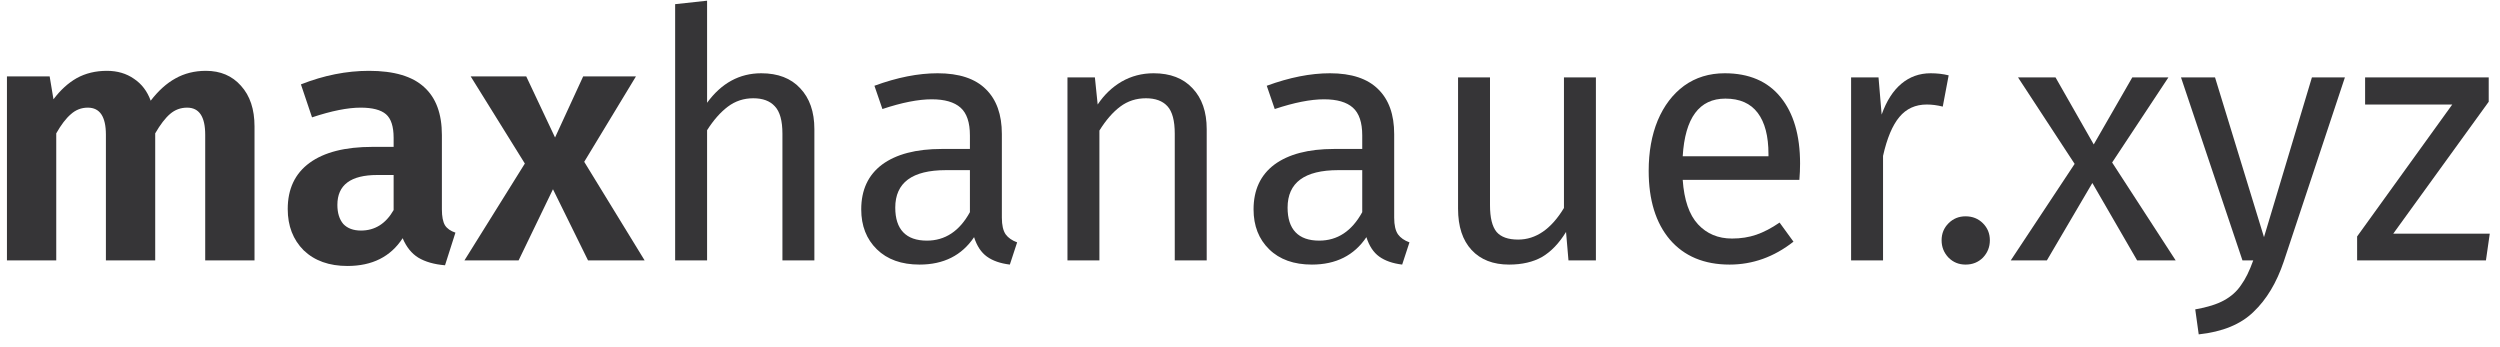
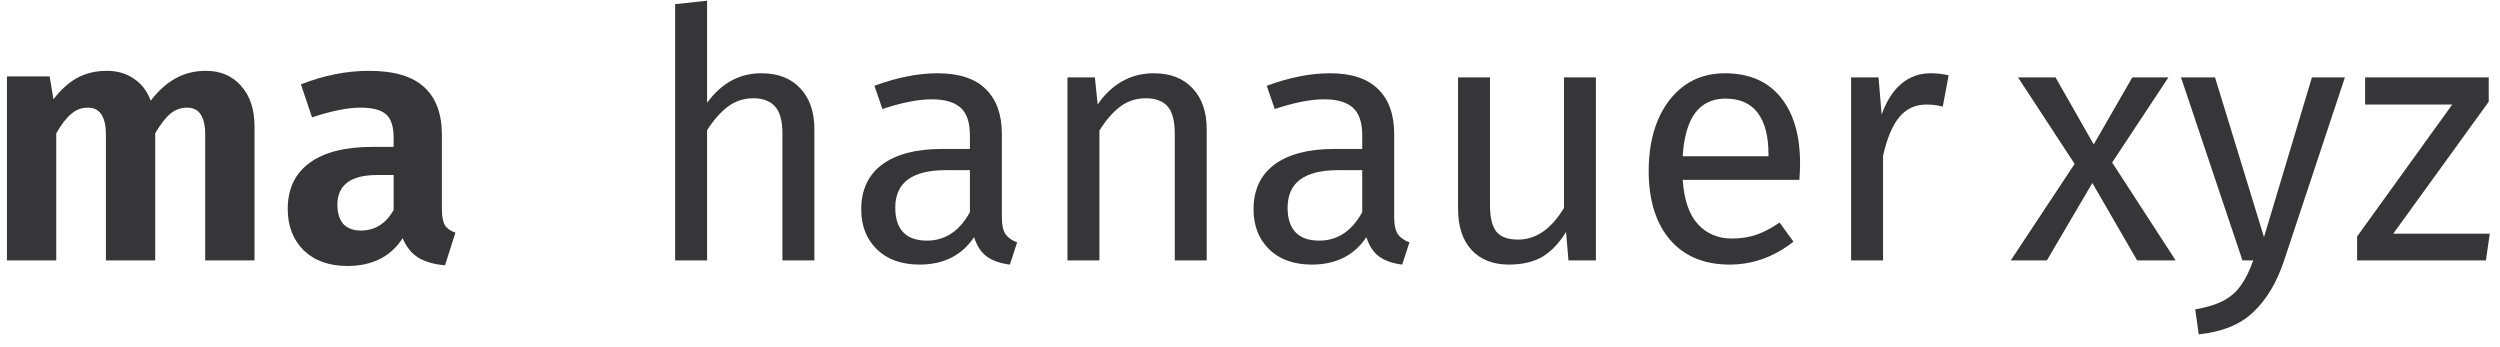
<svg xmlns="http://www.w3.org/2000/svg" width="144" height="20" viewBox="0 0 144 20" fill="none">
  <path d="M143.35 4.46V5.86L137.85 13.46H143.41L143.19 15H135.77V13.62L141.25 6.02H136.23V4.46H143.35Z" fill="#363537" />
  <path d="M131.546 15.06C131.132 16.287 130.552 17.253 129.806 17.96C129.072 18.68 128.019 19.113 126.646 19.26L126.446 17.82C127.139 17.7 127.692 17.527 128.106 17.3C128.519 17.073 128.846 16.78 129.086 16.42C129.339 16.073 129.572 15.6 129.786 15H129.166L125.626 4.46H127.586L130.406 13.66L133.166 4.46H135.066L131.546 15.06Z" fill="#363537" />
  <path d="M121.659 9.36L125.319 15H123.099L120.519 10.54L117.899 15H115.819L119.499 9.44L116.239 4.46H118.399L120.599 8.32L122.819 4.46H124.899L121.659 9.36Z" fill="#363537" />
-   <path d="M113.216 12.46C113.616 12.46 113.949 12.593 114.216 12.86C114.483 13.127 114.616 13.453 114.616 13.84C114.616 14.227 114.483 14.56 114.216 14.84C113.949 15.107 113.616 15.24 113.216 15.24C112.829 15.24 112.503 15.107 112.236 14.84C111.969 14.56 111.836 14.227 111.836 13.84C111.836 13.453 111.969 13.127 112.236 12.86C112.503 12.593 112.829 12.46 113.216 12.46Z" fill="#363537" />
  <path d="M111.203 4.22C111.576 4.22 111.923 4.26 112.243 4.34L111.903 6.14C111.583 6.06 111.276 6.02 110.983 6.02C110.329 6.02 109.803 6.26 109.403 6.74C109.003 7.22 108.689 7.967 108.463 8.98V15H106.623V4.46H108.203L108.383 6.6C108.663 5.813 109.043 5.22 109.523 4.82C110.003 4.42 110.563 4.22 111.203 4.22Z" fill="#363537" />
  <path d="M103.684 9.42C103.684 9.727 103.671 10.04 103.644 10.36H96.924C97.004 11.52 97.298 12.373 97.804 12.92C98.311 13.467 98.964 13.74 99.764 13.74C100.271 13.74 100.738 13.667 101.164 13.52C101.591 13.373 102.038 13.14 102.504 12.82L103.304 13.92C102.184 14.8 100.958 15.24 99.624 15.24C98.158 15.24 97.011 14.76 96.184 13.8C95.371 12.84 94.964 11.52 94.964 9.84C94.964 8.747 95.138 7.78 95.484 6.94C95.844 6.087 96.351 5.42 97.004 4.94C97.671 4.46 98.451 4.22 99.344 4.22C100.744 4.22 101.818 4.68 102.564 5.6C103.311 6.52 103.684 7.793 103.684 9.42ZM101.864 8.88C101.864 7.84 101.658 7.047 101.244 6.5C100.831 5.953 100.211 5.68 99.384 5.68C97.878 5.68 97.058 6.787 96.924 9H101.864V8.88Z" fill="#363537" />
  <path d="M91.924 15H90.344L90.204 13.36C89.804 14.013 89.344 14.493 88.824 14.8C88.304 15.093 87.67 15.24 86.924 15.24C86.004 15.24 85.284 14.96 84.764 14.4C84.244 13.84 83.984 13.047 83.984 12.02V4.46H85.824V11.82C85.824 12.54 85.95 13.053 86.204 13.36C86.457 13.653 86.87 13.8 87.444 13.8C88.47 13.8 89.35 13.193 90.084 11.98V4.46H91.924V15Z" fill="#363537" />
  <path d="M80.305 12.54C80.305 12.967 80.378 13.287 80.525 13.5C80.671 13.7 80.891 13.853 81.185 13.96L80.765 15.24C80.218 15.173 79.778 15.02 79.445 14.78C79.111 14.54 78.865 14.167 78.705 13.66C77.998 14.713 76.951 15.24 75.565 15.24C74.525 15.24 73.705 14.947 73.105 14.36C72.505 13.773 72.205 13.007 72.205 12.06C72.205 10.94 72.605 10.08 73.405 9.48C74.218 8.88 75.365 8.58 76.845 8.58H78.465V7.8C78.465 7.053 78.285 6.52 77.925 6.2C77.565 5.88 77.011 5.72 76.265 5.72C75.491 5.72 74.545 5.907 73.425 6.28L72.965 4.94C74.271 4.46 75.485 4.22 76.605 4.22C77.845 4.22 78.771 4.527 79.385 5.14C79.998 5.74 80.305 6.6 80.305 7.72V12.54ZM75.985 13.86C77.038 13.86 77.865 13.313 78.465 12.22V9.8H77.085C75.138 9.8 74.165 10.52 74.165 11.96C74.165 12.587 74.318 13.06 74.625 13.38C74.931 13.7 75.385 13.86 75.985 13.86Z" fill="#363537" />
  <path d="M66.446 4.22C67.406 4.22 68.153 4.507 68.686 5.08C69.233 5.653 69.506 6.44 69.506 7.44V15H67.666V7.7C67.666 6.953 67.526 6.427 67.246 6.12C66.966 5.813 66.553 5.66 66.006 5.66C65.446 5.66 64.953 5.82 64.526 6.14C64.099 6.46 63.699 6.92 63.326 7.52V15H61.486V4.46H63.066L63.226 6.02C63.599 5.46 64.059 5.02 64.606 4.7C65.166 4.38 65.779 4.22 66.446 4.22Z" fill="#363537" />
  <path d="M57.707 12.54C57.707 12.967 57.78 13.287 57.927 13.5C58.074 13.7 58.294 13.853 58.587 13.96L58.167 15.24C57.62 15.173 57.18 15.02 56.847 14.78C56.514 14.54 56.267 14.167 56.107 13.66C55.4 14.713 54.354 15.24 52.967 15.24C51.927 15.24 51.107 14.947 50.507 14.36C49.907 13.773 49.607 13.007 49.607 12.06C49.607 10.94 50.007 10.08 50.807 9.48C51.62 8.88 52.767 8.58 54.247 8.58H55.867V7.8C55.867 7.053 55.687 6.52 55.327 6.2C54.967 5.88 54.414 5.72 53.667 5.72C52.894 5.72 51.947 5.907 50.827 6.28L50.367 4.94C51.674 4.46 52.887 4.22 54.007 4.22C55.247 4.22 56.174 4.527 56.787 5.14C57.4 5.74 57.707 6.6 57.707 7.72V12.54ZM53.387 13.86C54.44 13.86 55.267 13.313 55.867 12.22V9.8H54.487C52.54 9.8 51.567 10.52 51.567 11.96C51.567 12.587 51.72 13.06 52.027 13.38C52.334 13.7 52.787 13.86 53.387 13.86Z" fill="#363537" />
  <path d="M43.848 4.22C44.808 4.22 45.555 4.507 46.088 5.08C46.635 5.653 46.908 6.44 46.908 7.44V15H45.068V7.7C45.068 6.953 44.922 6.427 44.628 6.12C44.348 5.813 43.935 5.66 43.388 5.66C42.842 5.66 42.355 5.82 41.928 6.14C41.502 6.46 41.102 6.913 40.728 7.5V15H38.888V0.24L40.728 0.04V5.92C41.555 4.787 42.595 4.22 43.848 4.22Z" fill="#363537" />
-   <path d="M33.651 9.32L37.131 15H33.871L31.851 10.9L29.871 15H26.751L30.231 9.42L27.111 4.4H30.311L31.971 7.92L33.591 4.4H36.631L33.651 9.32Z" fill="#363537" />
  <path d="M25.453 12.06C25.453 12.473 25.513 12.78 25.633 12.98C25.753 13.167 25.953 13.307 26.233 13.4L25.633 15.28C25.006 15.227 24.493 15.08 24.093 14.84C23.706 14.6 23.407 14.227 23.193 13.72C22.5 14.787 21.44 15.32 20.013 15.32C18.96 15.32 18.12 15.02 17.493 14.42C16.88 13.807 16.573 13.013 16.573 12.04C16.573 10.88 16.993 9.993 17.833 9.38C18.673 8.767 19.88 8.46 21.453 8.46H22.673V7.94C22.673 7.287 22.526 6.833 22.233 6.58C21.94 6.327 21.453 6.2 20.773 6.2C20.026 6.2 19.093 6.387 17.973 6.76L17.333 4.86C18.653 4.34 19.96 4.08 21.253 4.08C22.693 4.08 23.753 4.393 24.433 5.02C25.113 5.633 25.453 6.553 25.453 7.78V12.06ZM20.793 13.28C21.593 13.28 22.22 12.887 22.673 12.1V10.08H21.733C20.2 10.08 19.433 10.653 19.433 11.8C19.433 12.267 19.547 12.633 19.773 12.9C20.013 13.153 20.353 13.28 20.793 13.28Z" fill="#363537" />
  <path d="M11.86 4.08C12.7 4.08 13.373 4.367 13.88 4.94C14.4 5.513 14.66 6.293 14.66 7.28V15H11.82V7.76C11.82 6.72 11.473 6.2 10.78 6.2C10.407 6.2 10.08 6.32 9.8 6.56C9.52 6.8 9.233 7.173 8.94 7.68V15H6.1V7.76C6.1 6.72 5.753 6.2 5.06 6.2C4.687 6.2 4.36 6.327 4.08 6.58C3.8 6.82 3.52 7.187 3.24 7.68V15H0.4V4.4H2.86L3.08 5.72C3.48 5.187 3.927 4.78 4.42 4.5C4.927 4.22 5.507 4.08 6.16 4.08C6.76 4.08 7.28 4.233 7.72 4.54C8.16 4.833 8.48 5.253 8.68 5.8C9.12 5.227 9.593 4.8 10.1 4.52C10.62 4.227 11.207 4.08 11.86 4.08Z" fill="#363537" />
</svg>